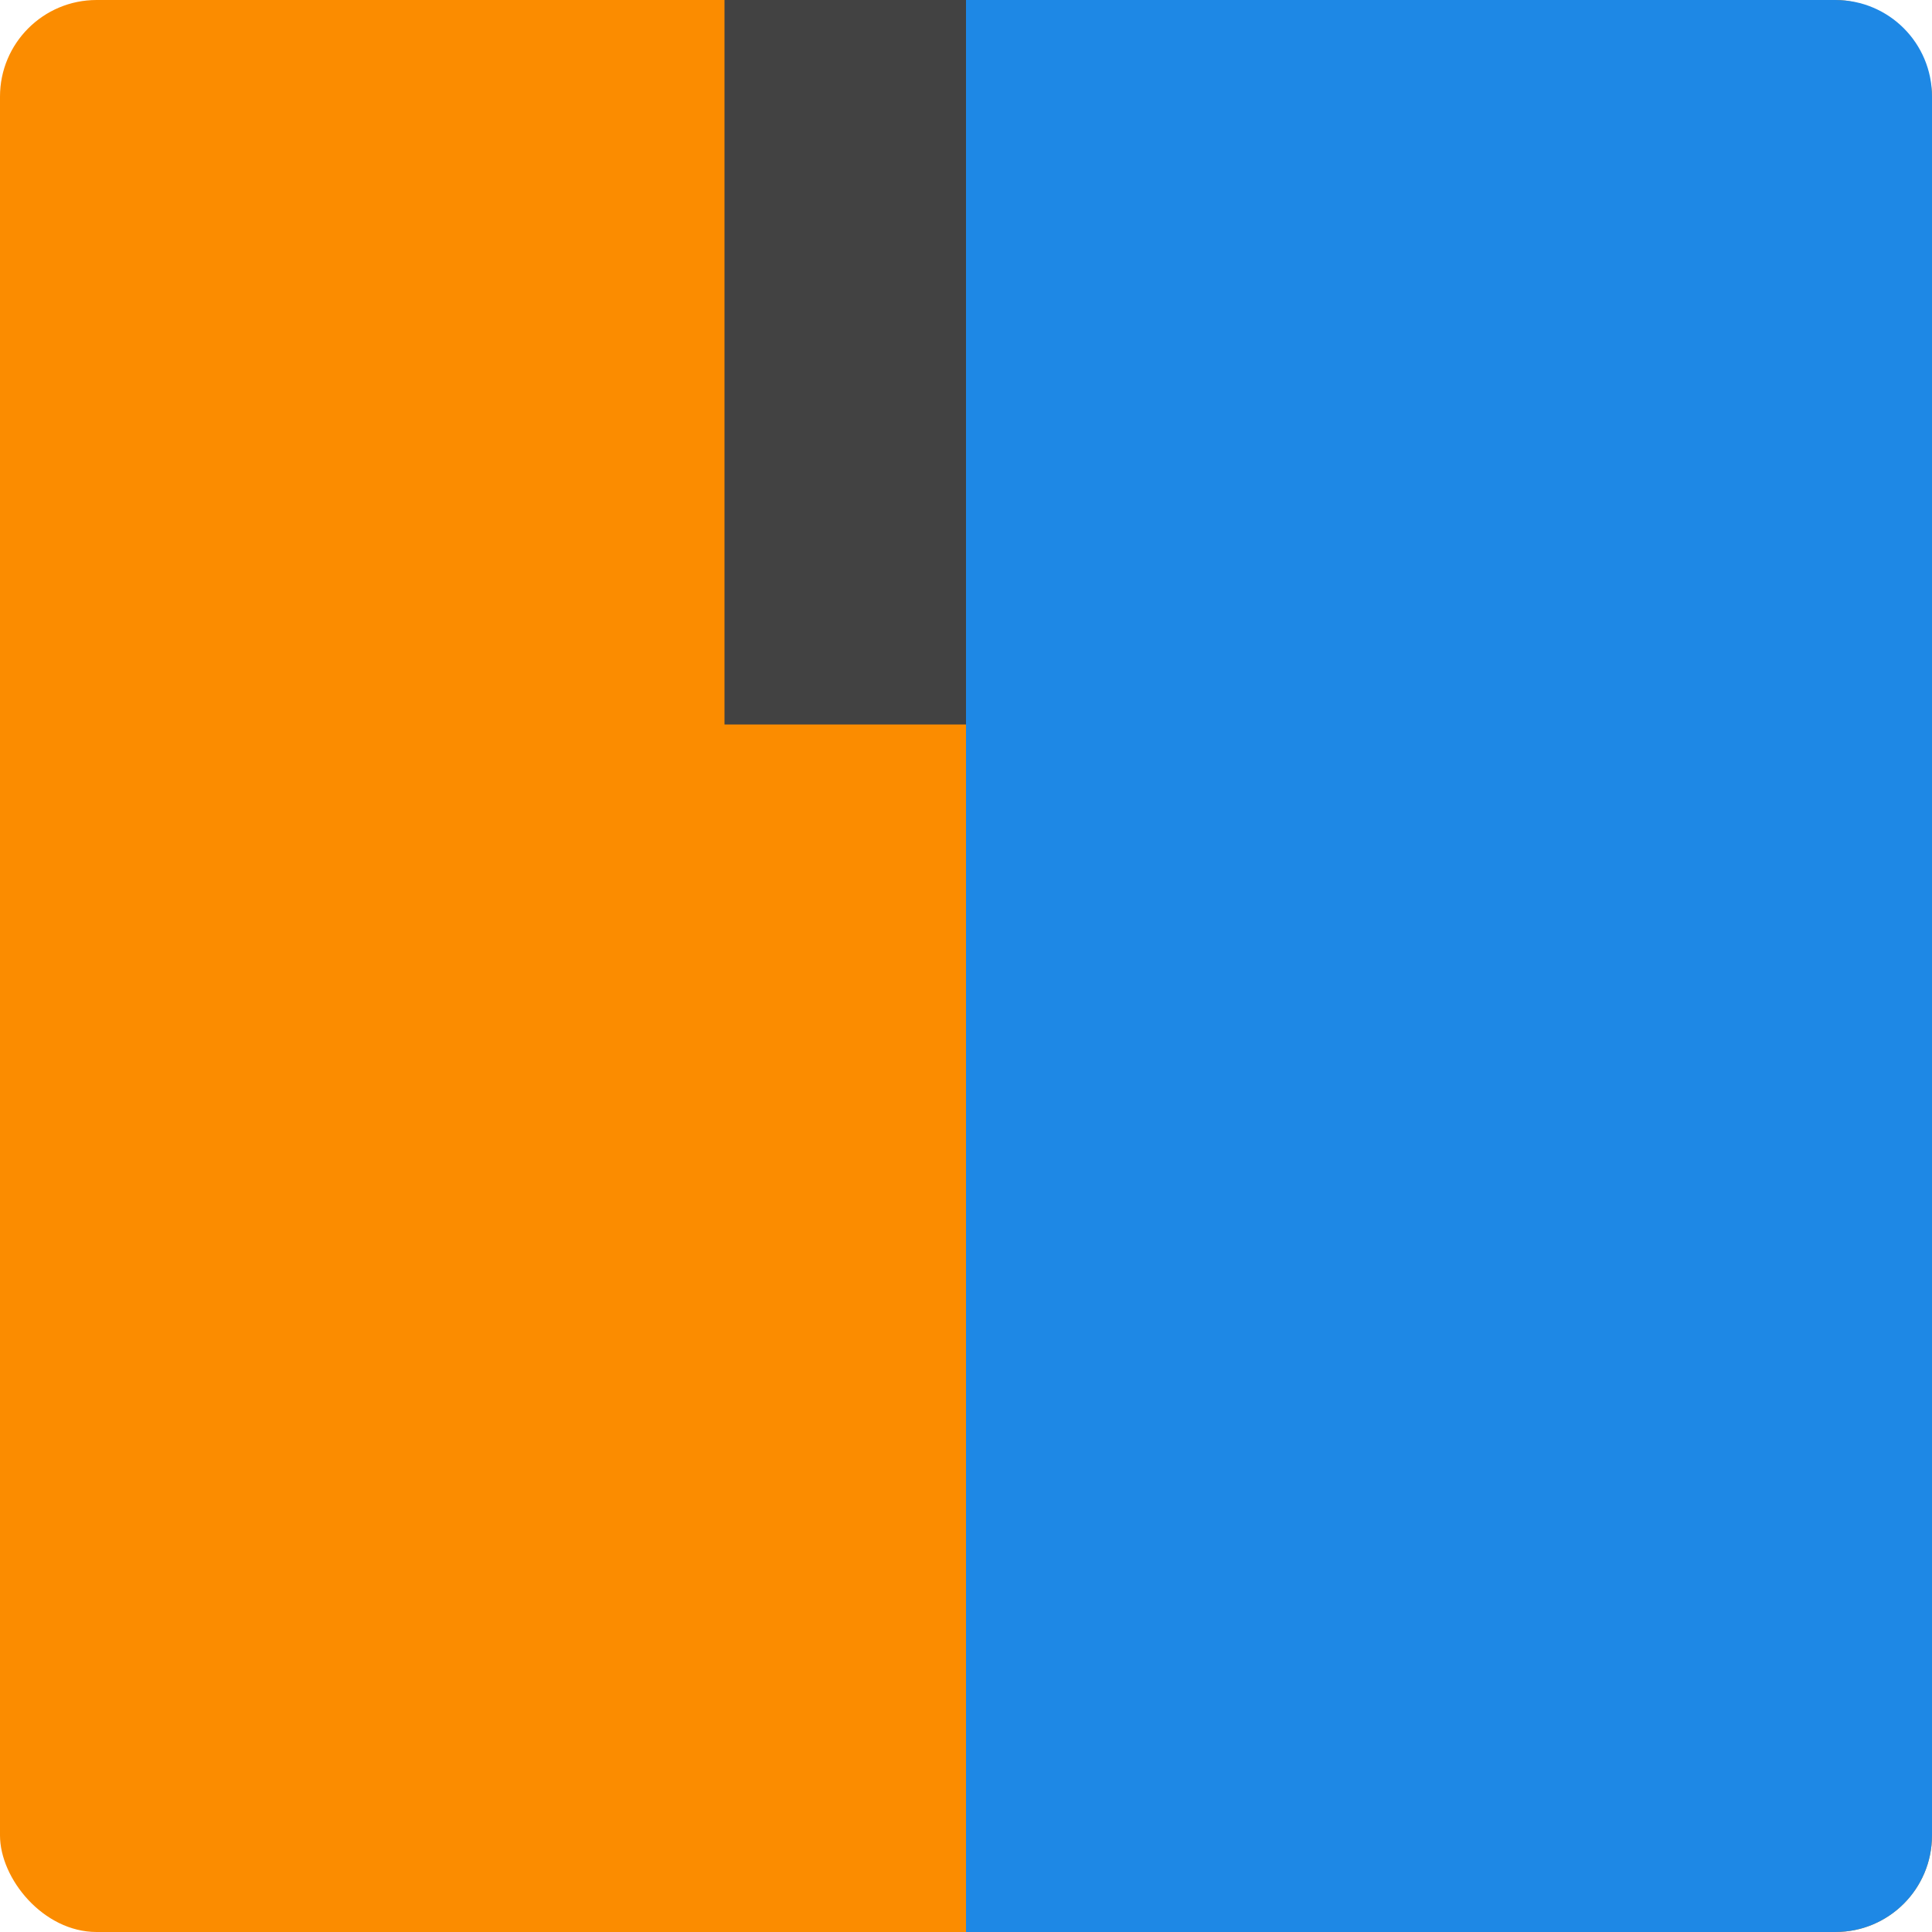
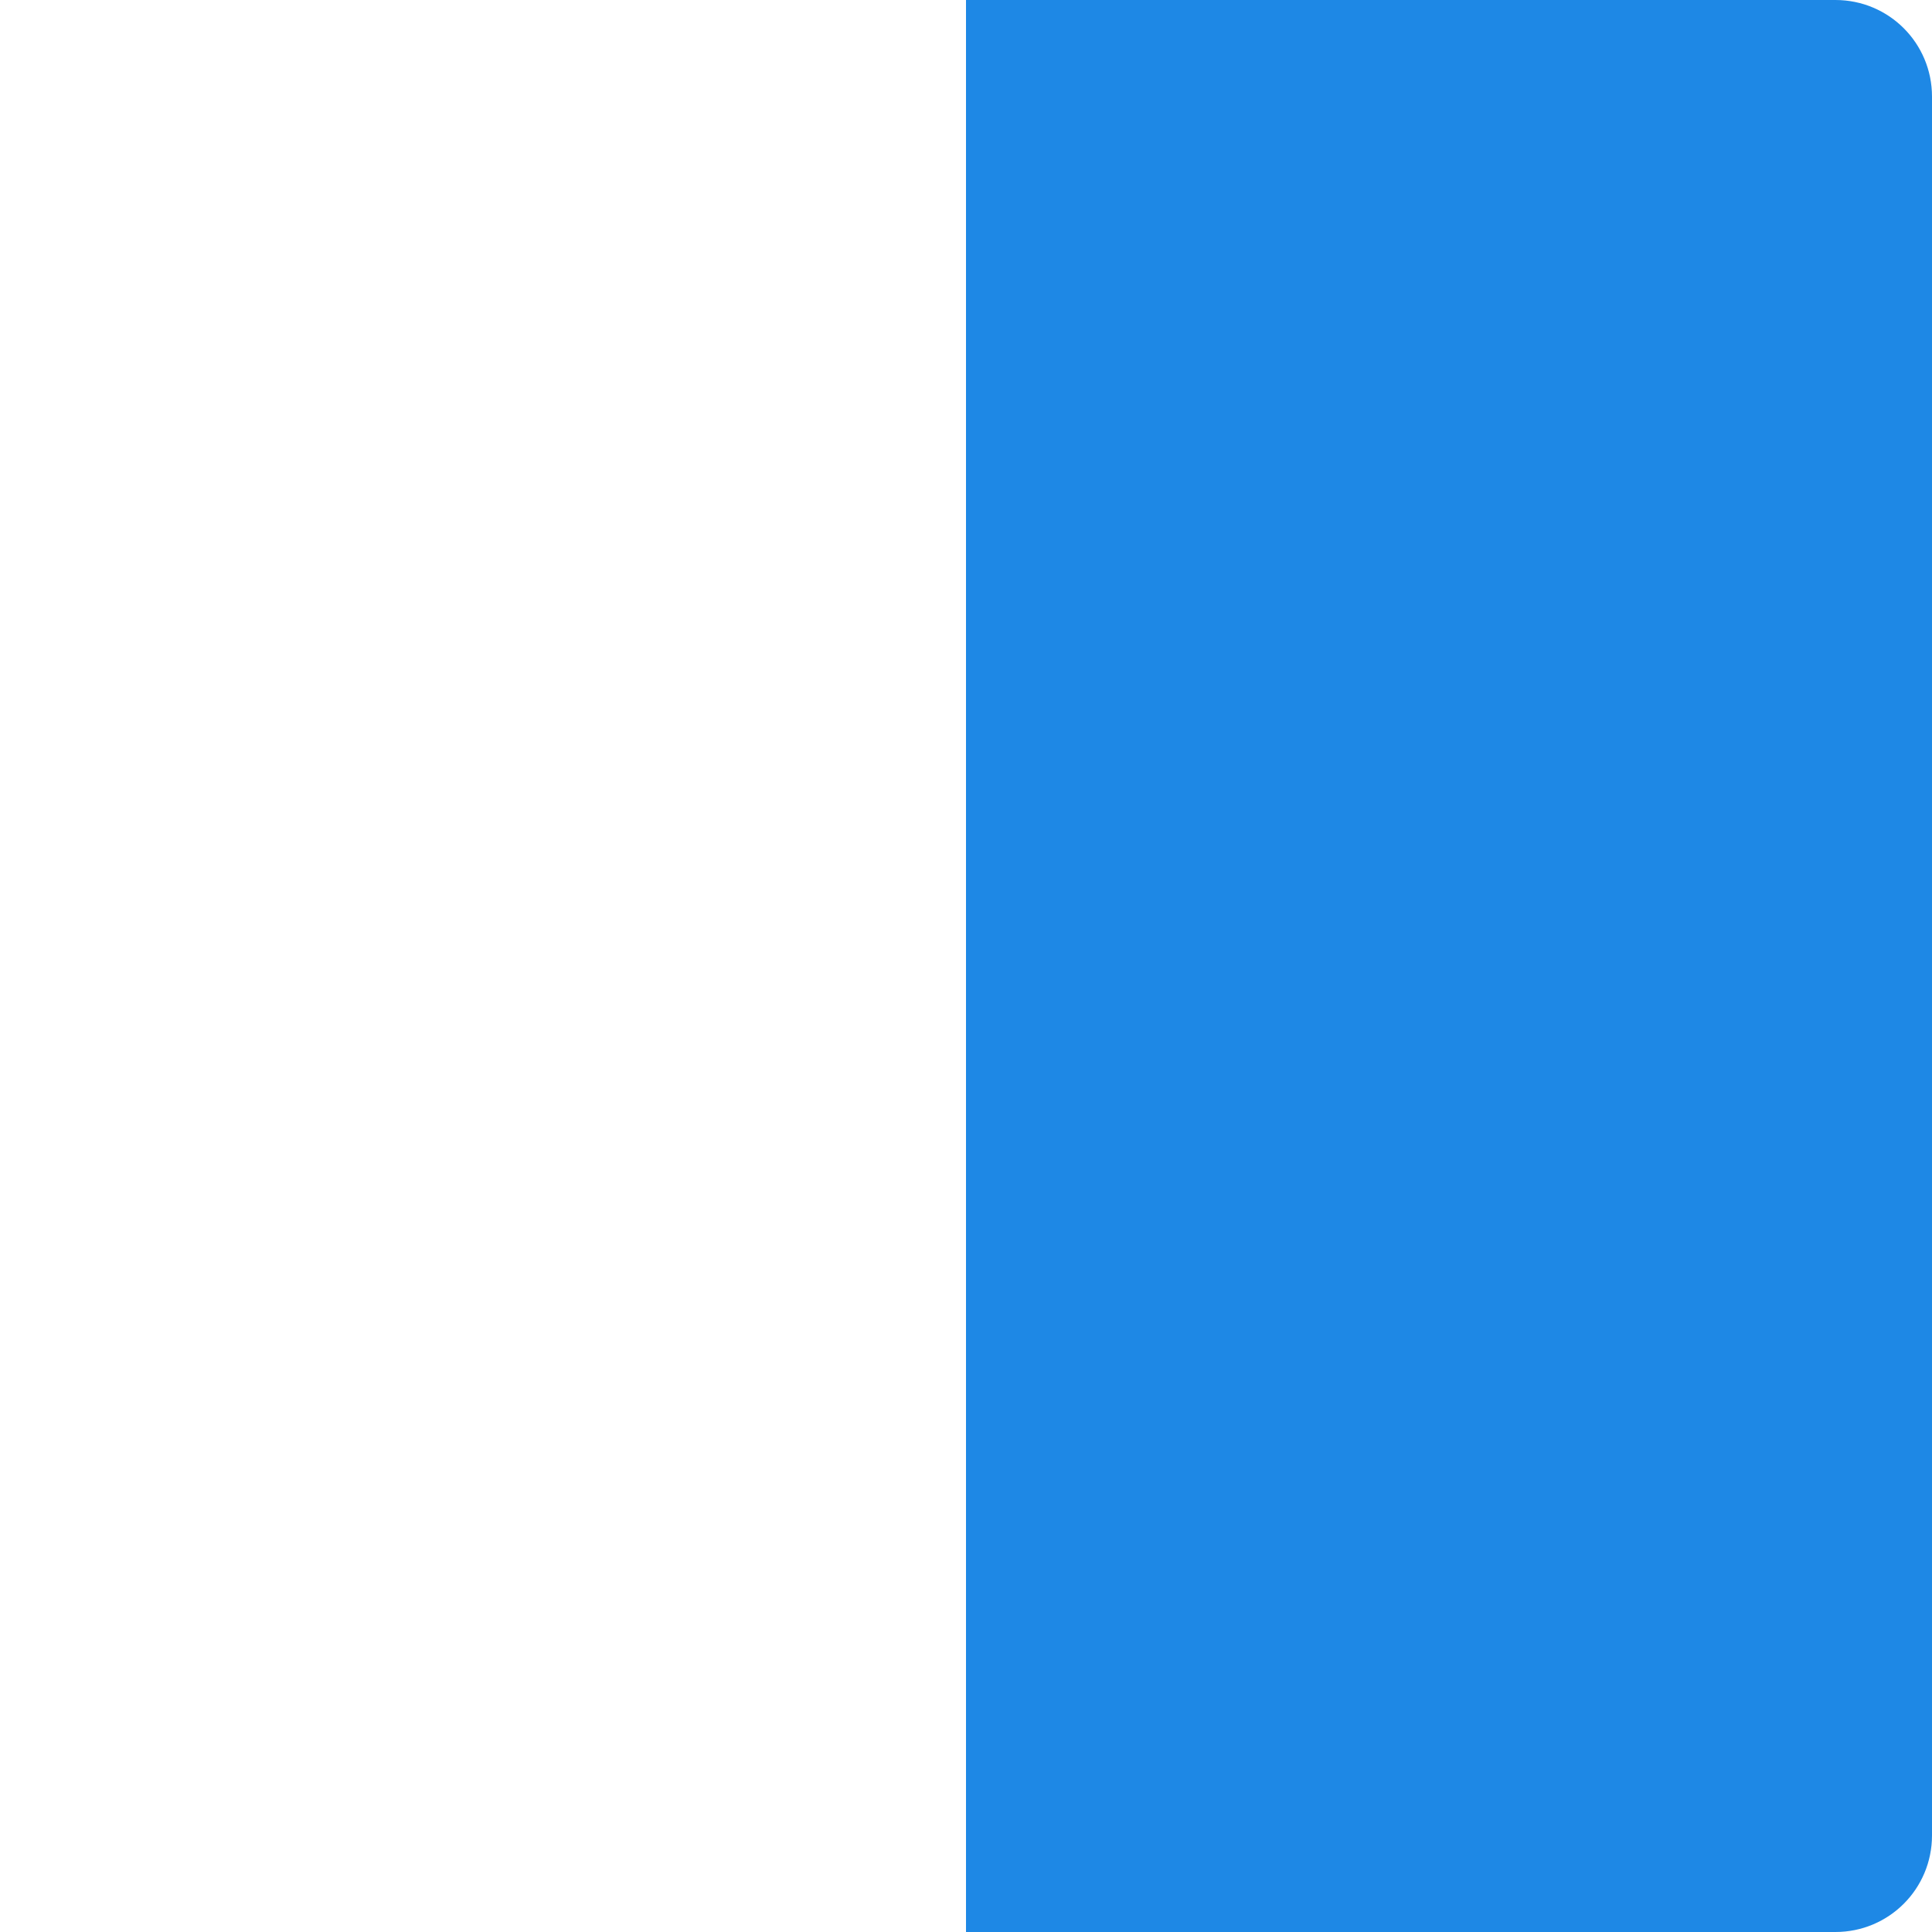
<svg xmlns="http://www.w3.org/2000/svg" width="16" height="16" version="1.1">
-   <rect width="16" height="16" rx=".8" ry=".8" style="fill:#fb8c00" />
  <path d="m16 15.2v-14.4c0-0.443-0.357-0.8-0.8-0.8l-7.2 3.9999999e-8v16h7.2c0.443 0 0.8-0.357 0.8-0.8z" style="fill:#1e88e5" />
-   <path d="m6 0v6h2v-6z" style="fill:#424242" />
+   <path d="m6 0v6v-6z" style="fill:#424242" />
</svg>